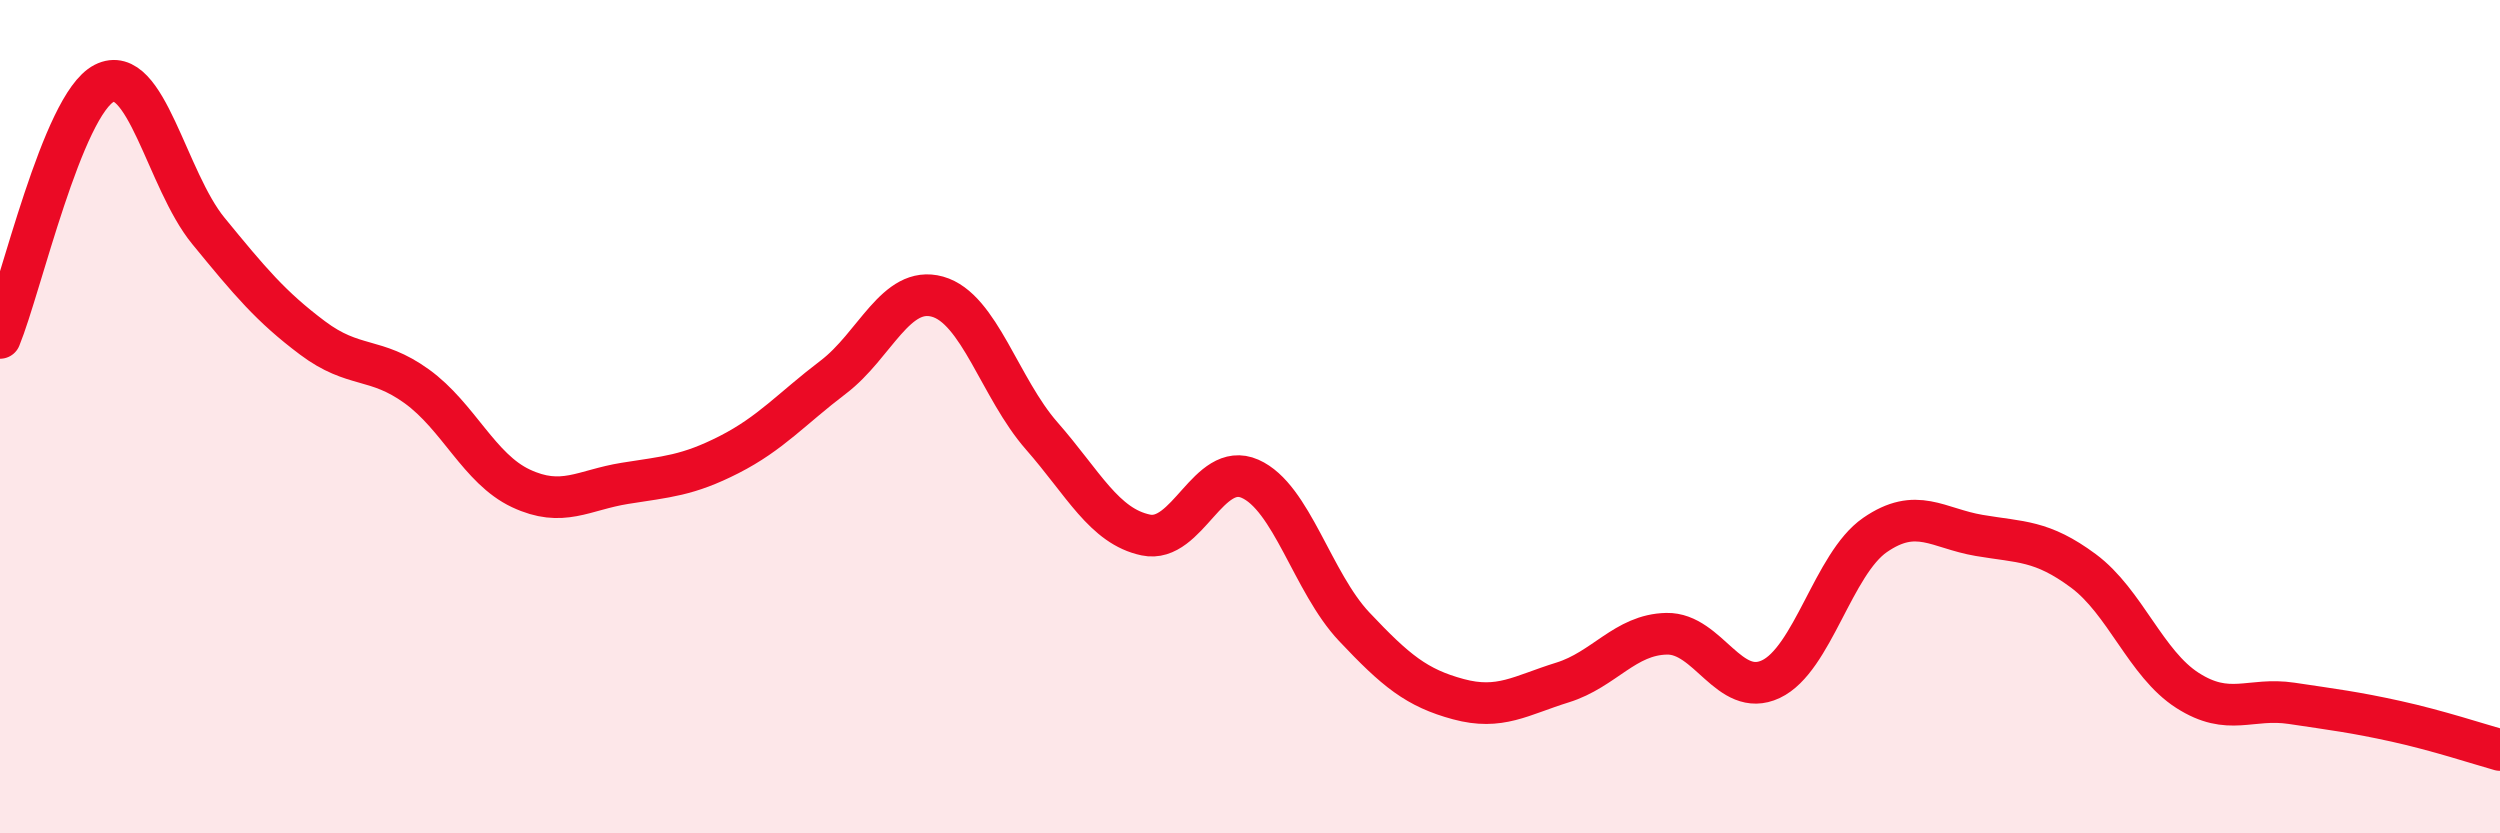
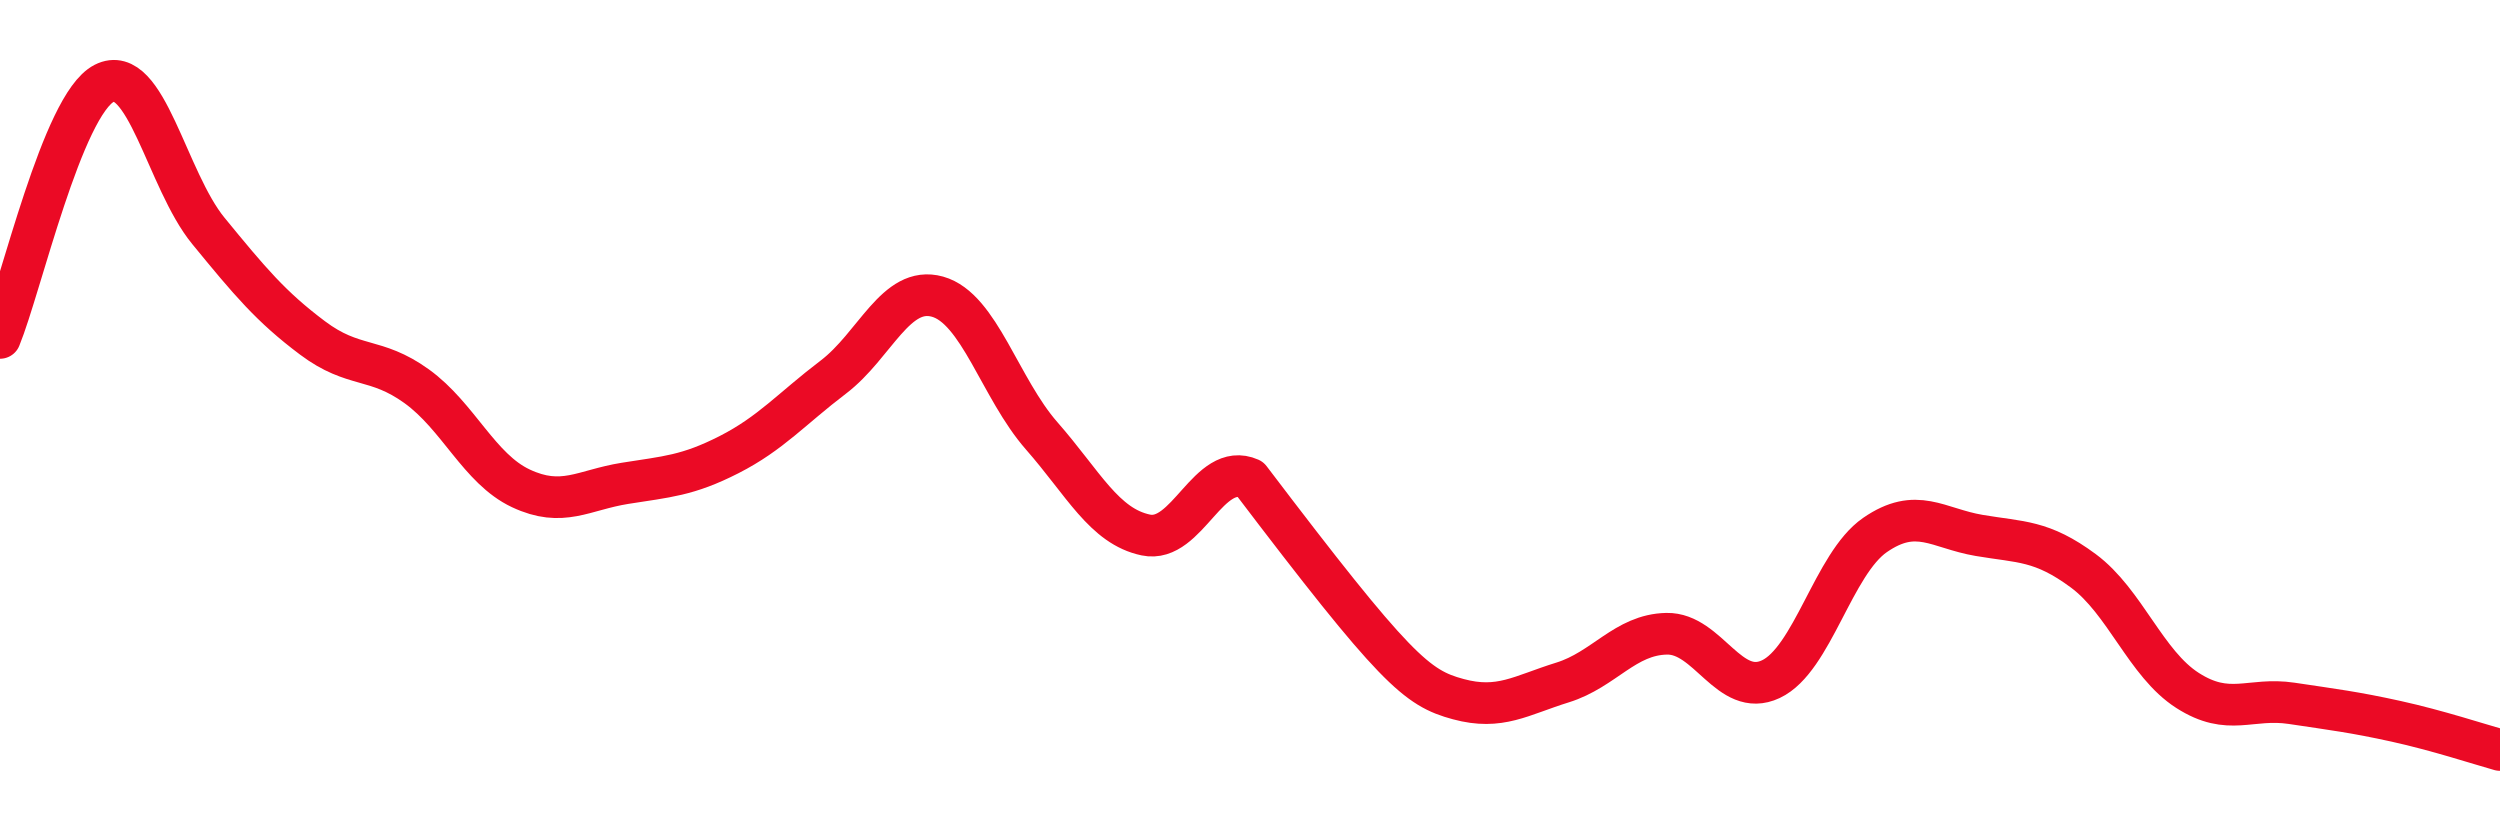
<svg xmlns="http://www.w3.org/2000/svg" width="60" height="20" viewBox="0 0 60 20">
-   <path d="M 0,8.11 C 0.5,6.89 1.5,2.51 2.5,2 C 3.5,1.49 4,4.32 5,5.54 C 6,6.76 6.5,7.36 7.5,8.11 C 8.5,8.86 9,8.55 10,9.27 C 11,9.99 11.5,11.25 12.5,11.72 C 13.5,12.19 14,11.76 15,11.6 C 16,11.44 16.5,11.42 17.5,10.91 C 18.5,10.4 19,9.81 20,9.05 C 21,8.29 21.5,6.84 22.5,7.12 C 23.5,7.4 24,9.32 25,10.46 C 26,11.6 26.5,12.63 27.5,12.84 C 28.5,13.05 29,11.05 30,11.49 C 31,11.93 31.5,13.98 32.5,15.04 C 33.5,16.1 34,16.51 35,16.78 C 36,17.05 36.5,16.69 37.5,16.38 C 38.5,16.07 39,15.23 40,15.21 C 41,15.19 41.5,16.77 42.5,16.3 C 43.5,15.83 44,13.53 45,12.84 C 46,12.15 46.5,12.68 47.5,12.85 C 48.5,13.02 49,12.96 50,13.7 C 51,14.44 51.5,15.93 52.5,16.57 C 53.5,17.21 54,16.73 55,16.88 C 56,17.03 56.5,17.09 57.5,17.31 C 58.5,17.53 59.5,17.86 60,18L60 20L0 20Z" fill="#EB0A25" opacity="0.1" stroke-linecap="round" stroke-linejoin="round" />
-   <path d="M 0,8.11 C 0.5,6.89 1.5,2.51 2.5,2 C 3.5,1.49 4,4.32 5,5.54 C 6,6.76 6.5,7.36 7.5,8.11 C 8.5,8.86 9,8.55 10,9.27 C 11,9.99 11.5,11.25 12.5,11.72 C 13.5,12.19 14,11.76 15,11.6 C 16,11.44 16.5,11.42 17.5,10.91 C 18.5,10.4 19,9.81 20,9.05 C 21,8.29 21.5,6.84 22.5,7.12 C 23.5,7.4 24,9.32 25,10.46 C 26,11.6 26.5,12.63 27.5,12.84 C 28.5,13.05 29,11.05 30,11.49 C 31,11.93 31.5,13.98 32.5,15.04 C 33.5,16.1 34,16.51 35,16.78 C 36,17.05 36.5,16.69 37.5,16.38 C 38.5,16.07 39,15.23 40,15.21 C 41,15.19 41.5,16.77 42.5,16.3 C 43.5,15.83 44,13.53 45,12.84 C 46,12.15 46.5,12.68 47.5,12.85 C 48.5,13.02 49,12.96 50,13.7 C 51,14.44 51.5,15.93 52.5,16.57 C 53.5,17.21 54,16.73 55,16.88 C 56,17.03 56.5,17.09 57.5,17.31 C 58.5,17.53 59.5,17.86 60,18" stroke="#EB0A25" stroke-width="1" fill="none" stroke-linecap="round" stroke-linejoin="round" />
+   <path d="M 0,8.11 C 0.5,6.89 1.5,2.51 2.5,2 C 3.5,1.49 4,4.32 5,5.54 C 6,6.76 6.5,7.36 7.5,8.11 C 8.5,8.86 9,8.55 10,9.27 C 11,9.99 11.5,11.25 12.5,11.72 C 13.5,12.19 14,11.76 15,11.6 C 16,11.44 16.5,11.42 17.5,10.91 C 18.5,10.4 19,9.81 20,9.05 C 21,8.29 21.5,6.84 22.5,7.12 C 23.5,7.4 24,9.32 25,10.46 C 26,11.6 26.5,12.63 27.5,12.84 C 28.5,13.05 29,11.05 30,11.49 C 33.5,16.1 34,16.51 35,16.78 C 36,17.05 36.5,16.69 37.5,16.38 C 38.5,16.07 39,15.23 40,15.21 C 41,15.19 41.5,16.77 42.5,16.3 C 43.5,15.83 44,13.53 45,12.84 C 46,12.15 46.5,12.68 47.5,12.85 C 48.5,13.02 49,12.96 50,13.7 C 51,14.44 51.5,15.93 52.5,16.57 C 53.5,17.21 54,16.73 55,16.88 C 56,17.03 56.5,17.09 57.5,17.31 C 58.5,17.53 59.5,17.86 60,18" stroke="#EB0A25" stroke-width="1" fill="none" stroke-linecap="round" stroke-linejoin="round" />
</svg>